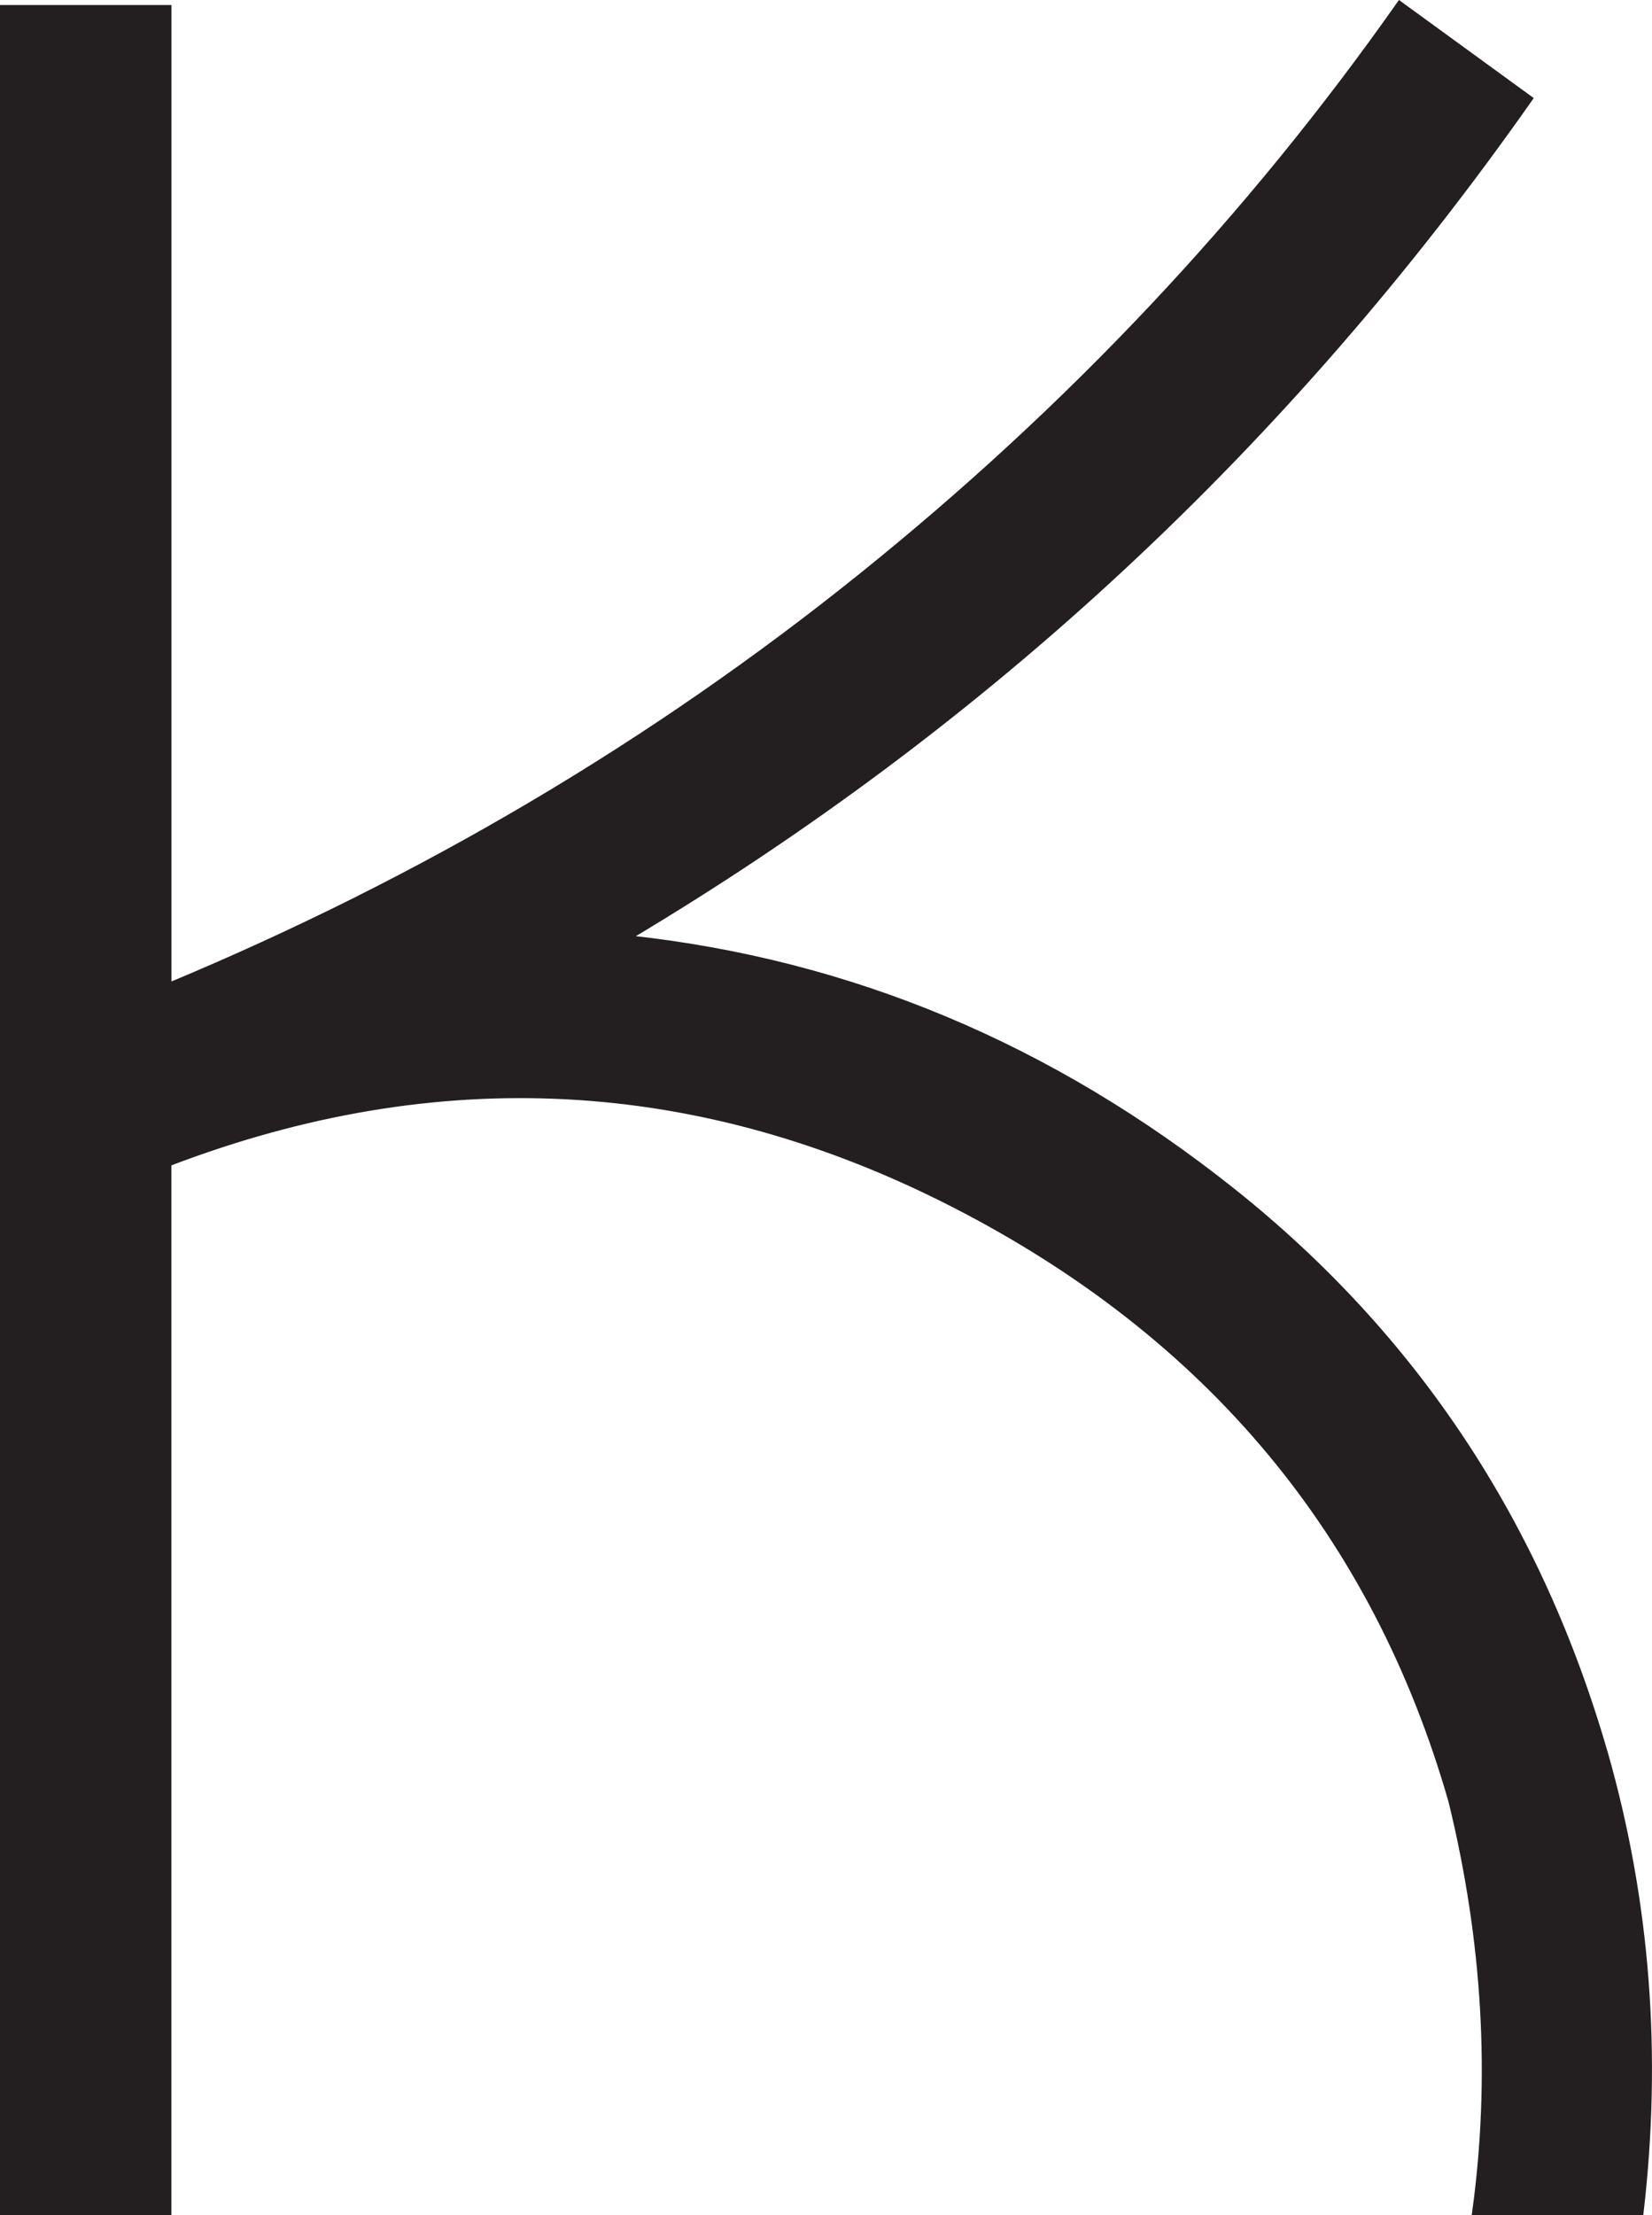
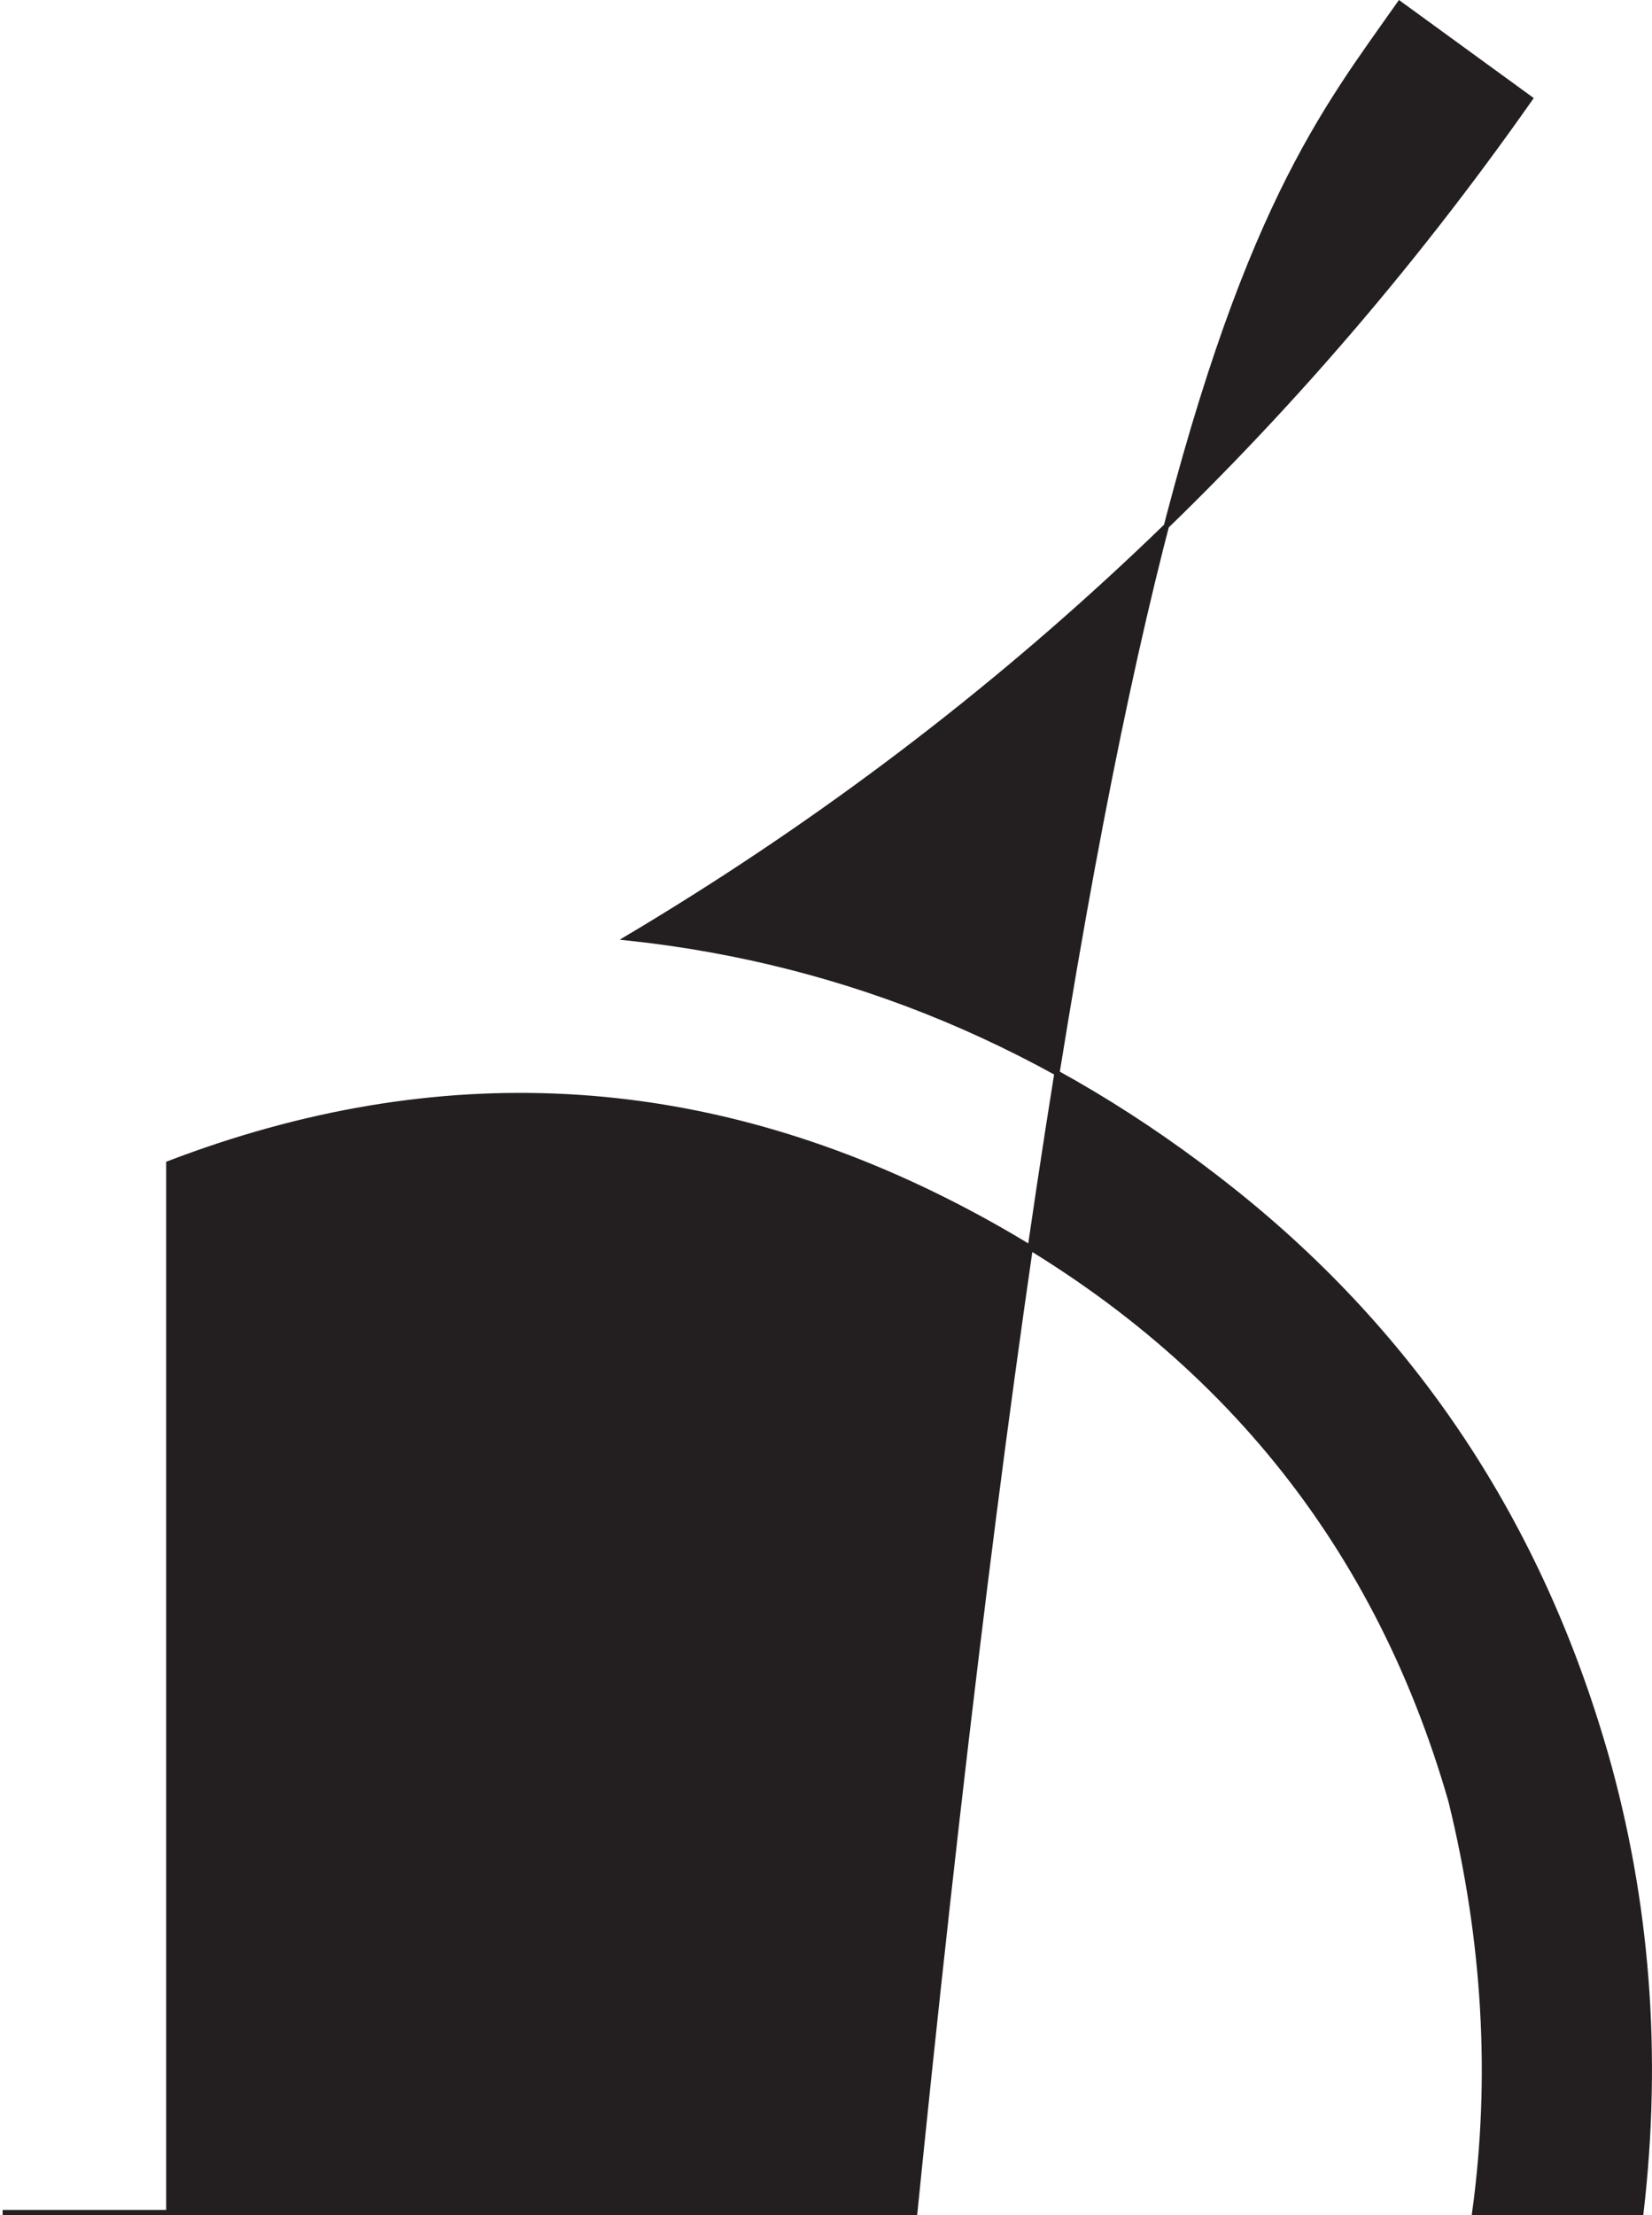
<svg xmlns="http://www.w3.org/2000/svg" id="Layer_1" data-name="Layer 1" viewBox="0 0 315.17 422.49">
  <defs>
    <style>
      .cls-1 {
        fill: #231f20;
        stroke: #231f20;
        stroke-miterlimit: 10;
      }
    </style>
  </defs>
-   <path class="cls-1" d="M306.27,334.41c8.04,28.2,10.31,57.38,6.79,87.58h-31.71c3.52-25.67,2.01-51.83-4.53-78.52-14.61-50.83-46.19-88.71-94.75-113.63-48.58-24.91-98.53-27.56-149.87-7.92v200.07H.5V1.46h31.71v186.48c48.32-20.13,92.36-46.17,132.12-78.14C204.09,77.84,238.32,41.47,267.01.7l24.91,18.12c-46.31,65.94-103.69,119.29-172.14,160.06,42.28,4.53,80.78,20.65,115.51,48.32,34.73,27.69,58.38,63.42,70.97,107.21Z" />
+   <path class="cls-1" d="M306.27,334.41c8.04,28.2,10.31,57.38,6.79,87.58h-31.71c3.52-25.67,2.01-51.83-4.53-78.52-14.61-50.83-46.19-88.71-94.75-113.63-48.58-24.91-98.53-27.56-149.87-7.92v200.07H.5h31.71v186.48c48.32-20.13,92.36-46.17,132.12-78.14C204.09,77.84,238.32,41.47,267.01.7l24.91,18.12c-46.31,65.94-103.69,119.29-172.14,160.06,42.28,4.53,80.78,20.65,115.51,48.32,34.73,27.69,58.38,63.42,70.97,107.21Z" />
</svg>